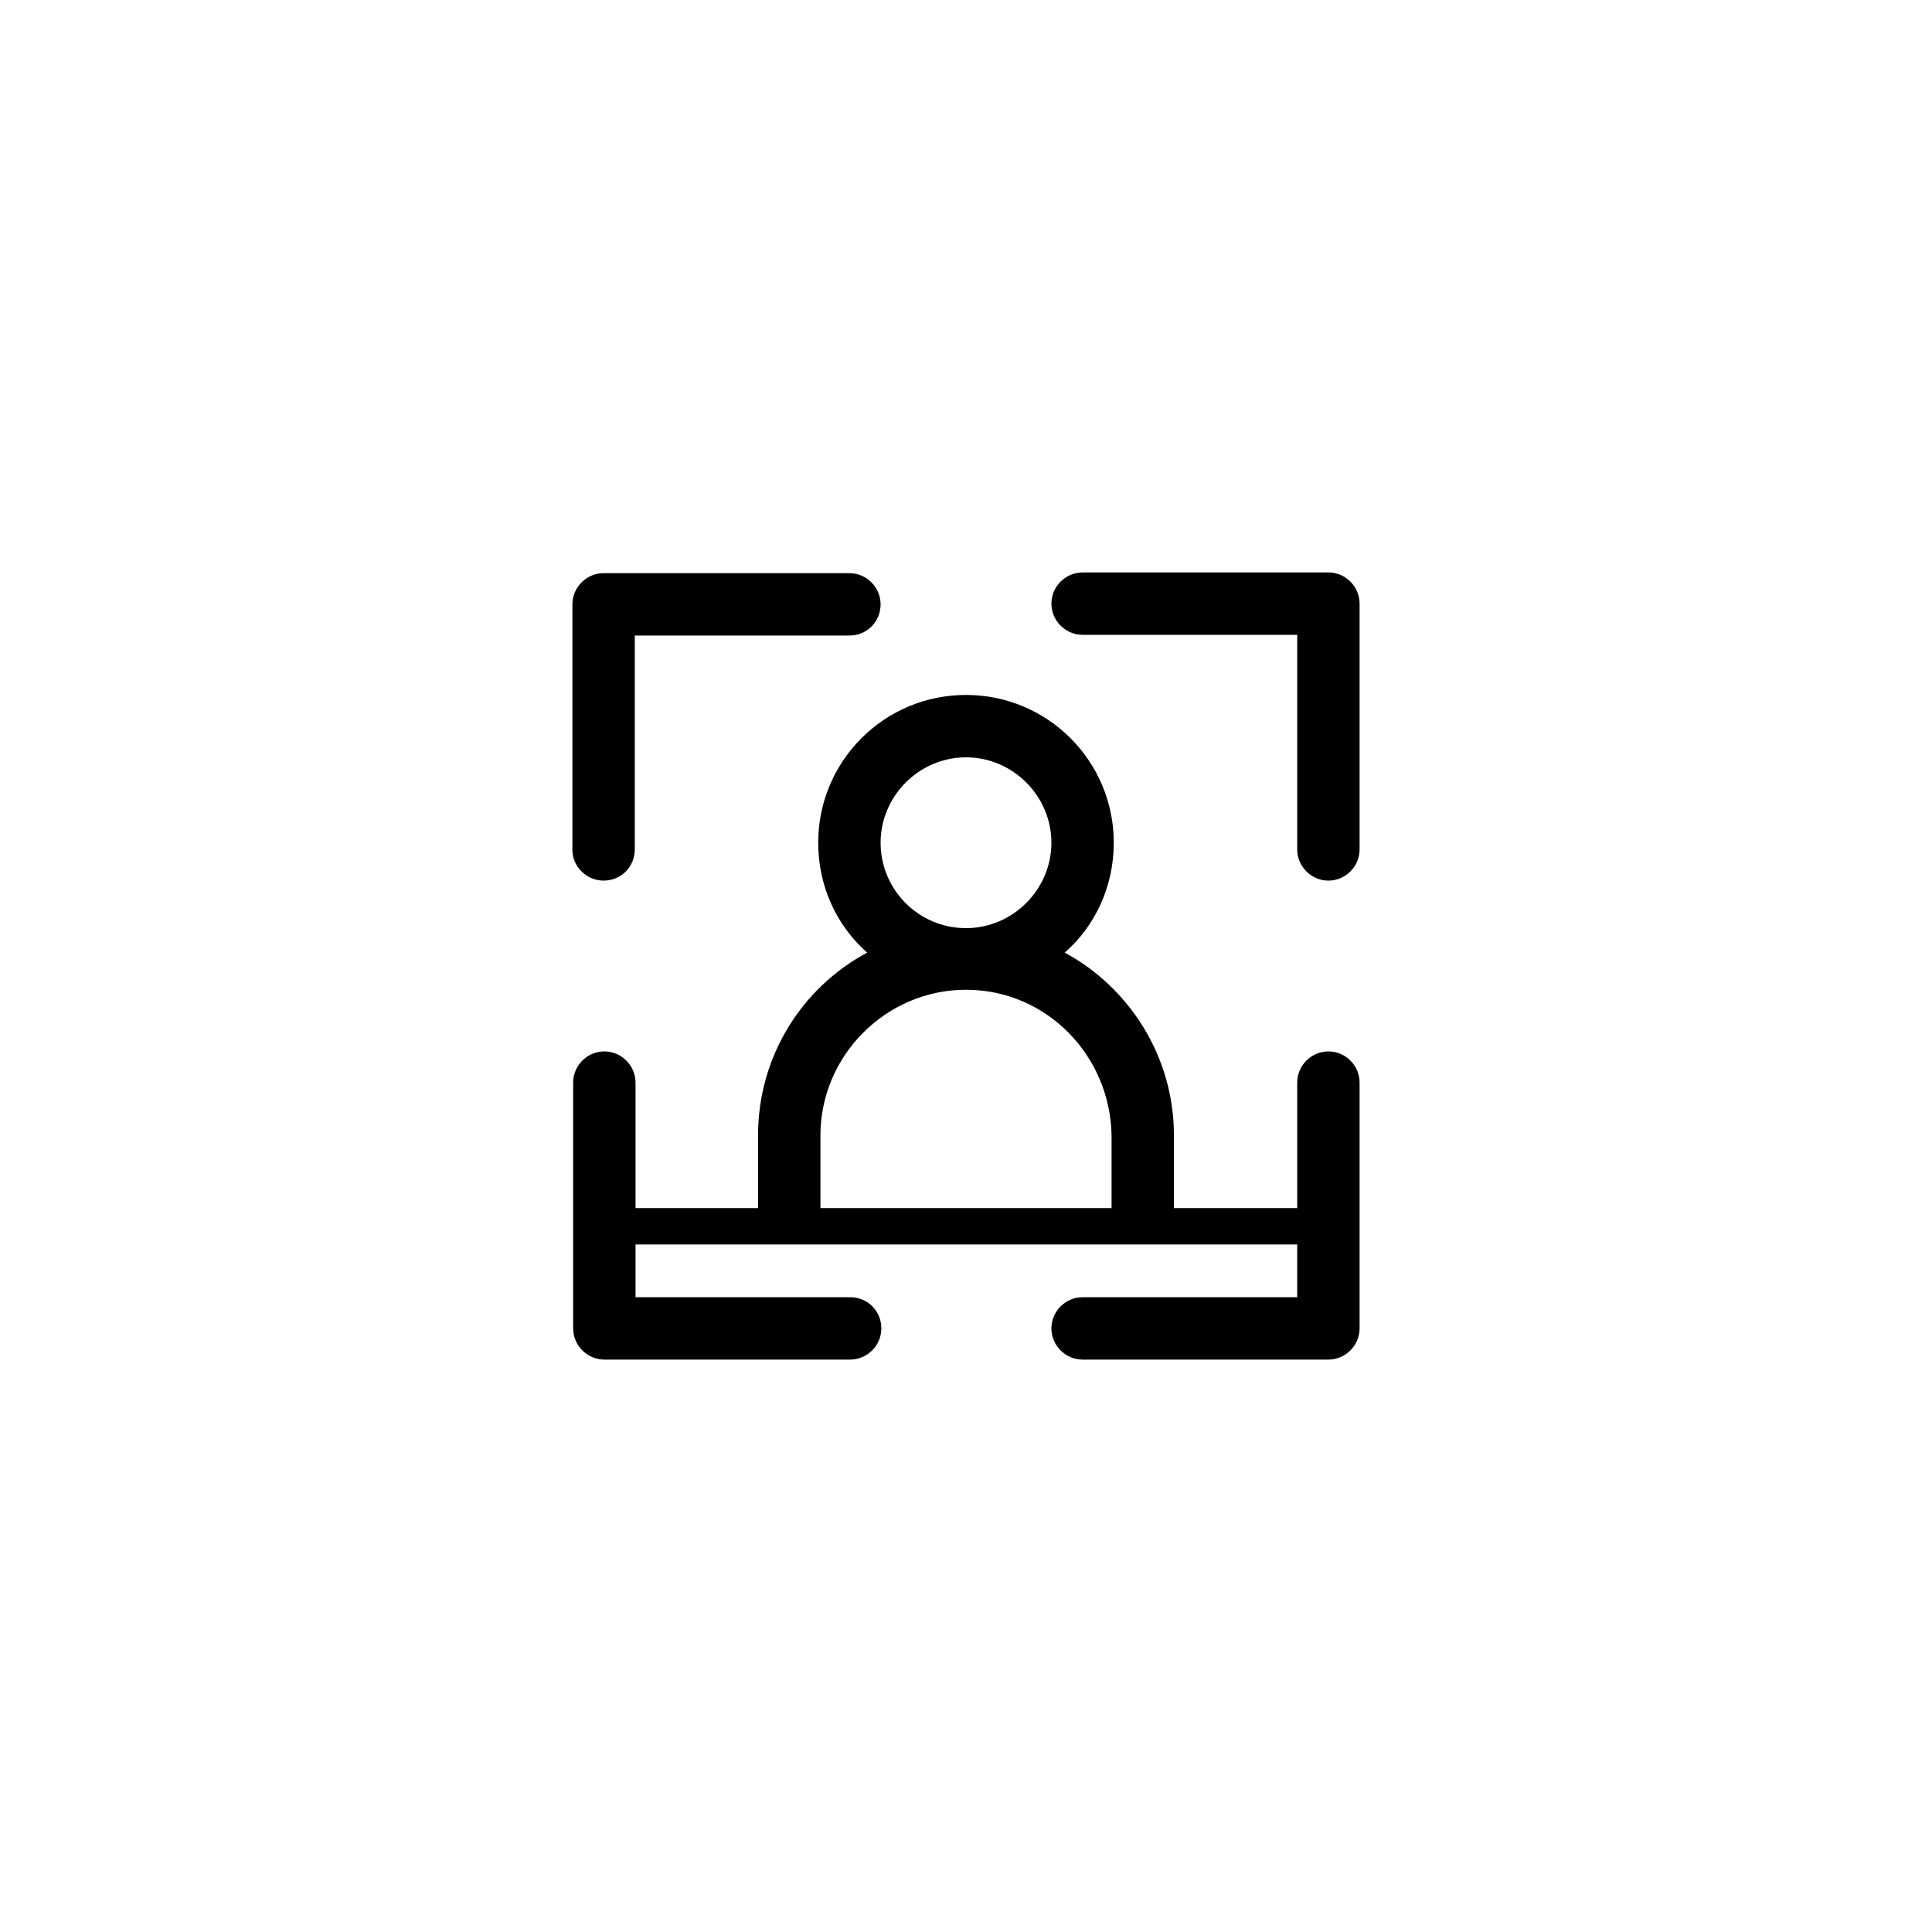
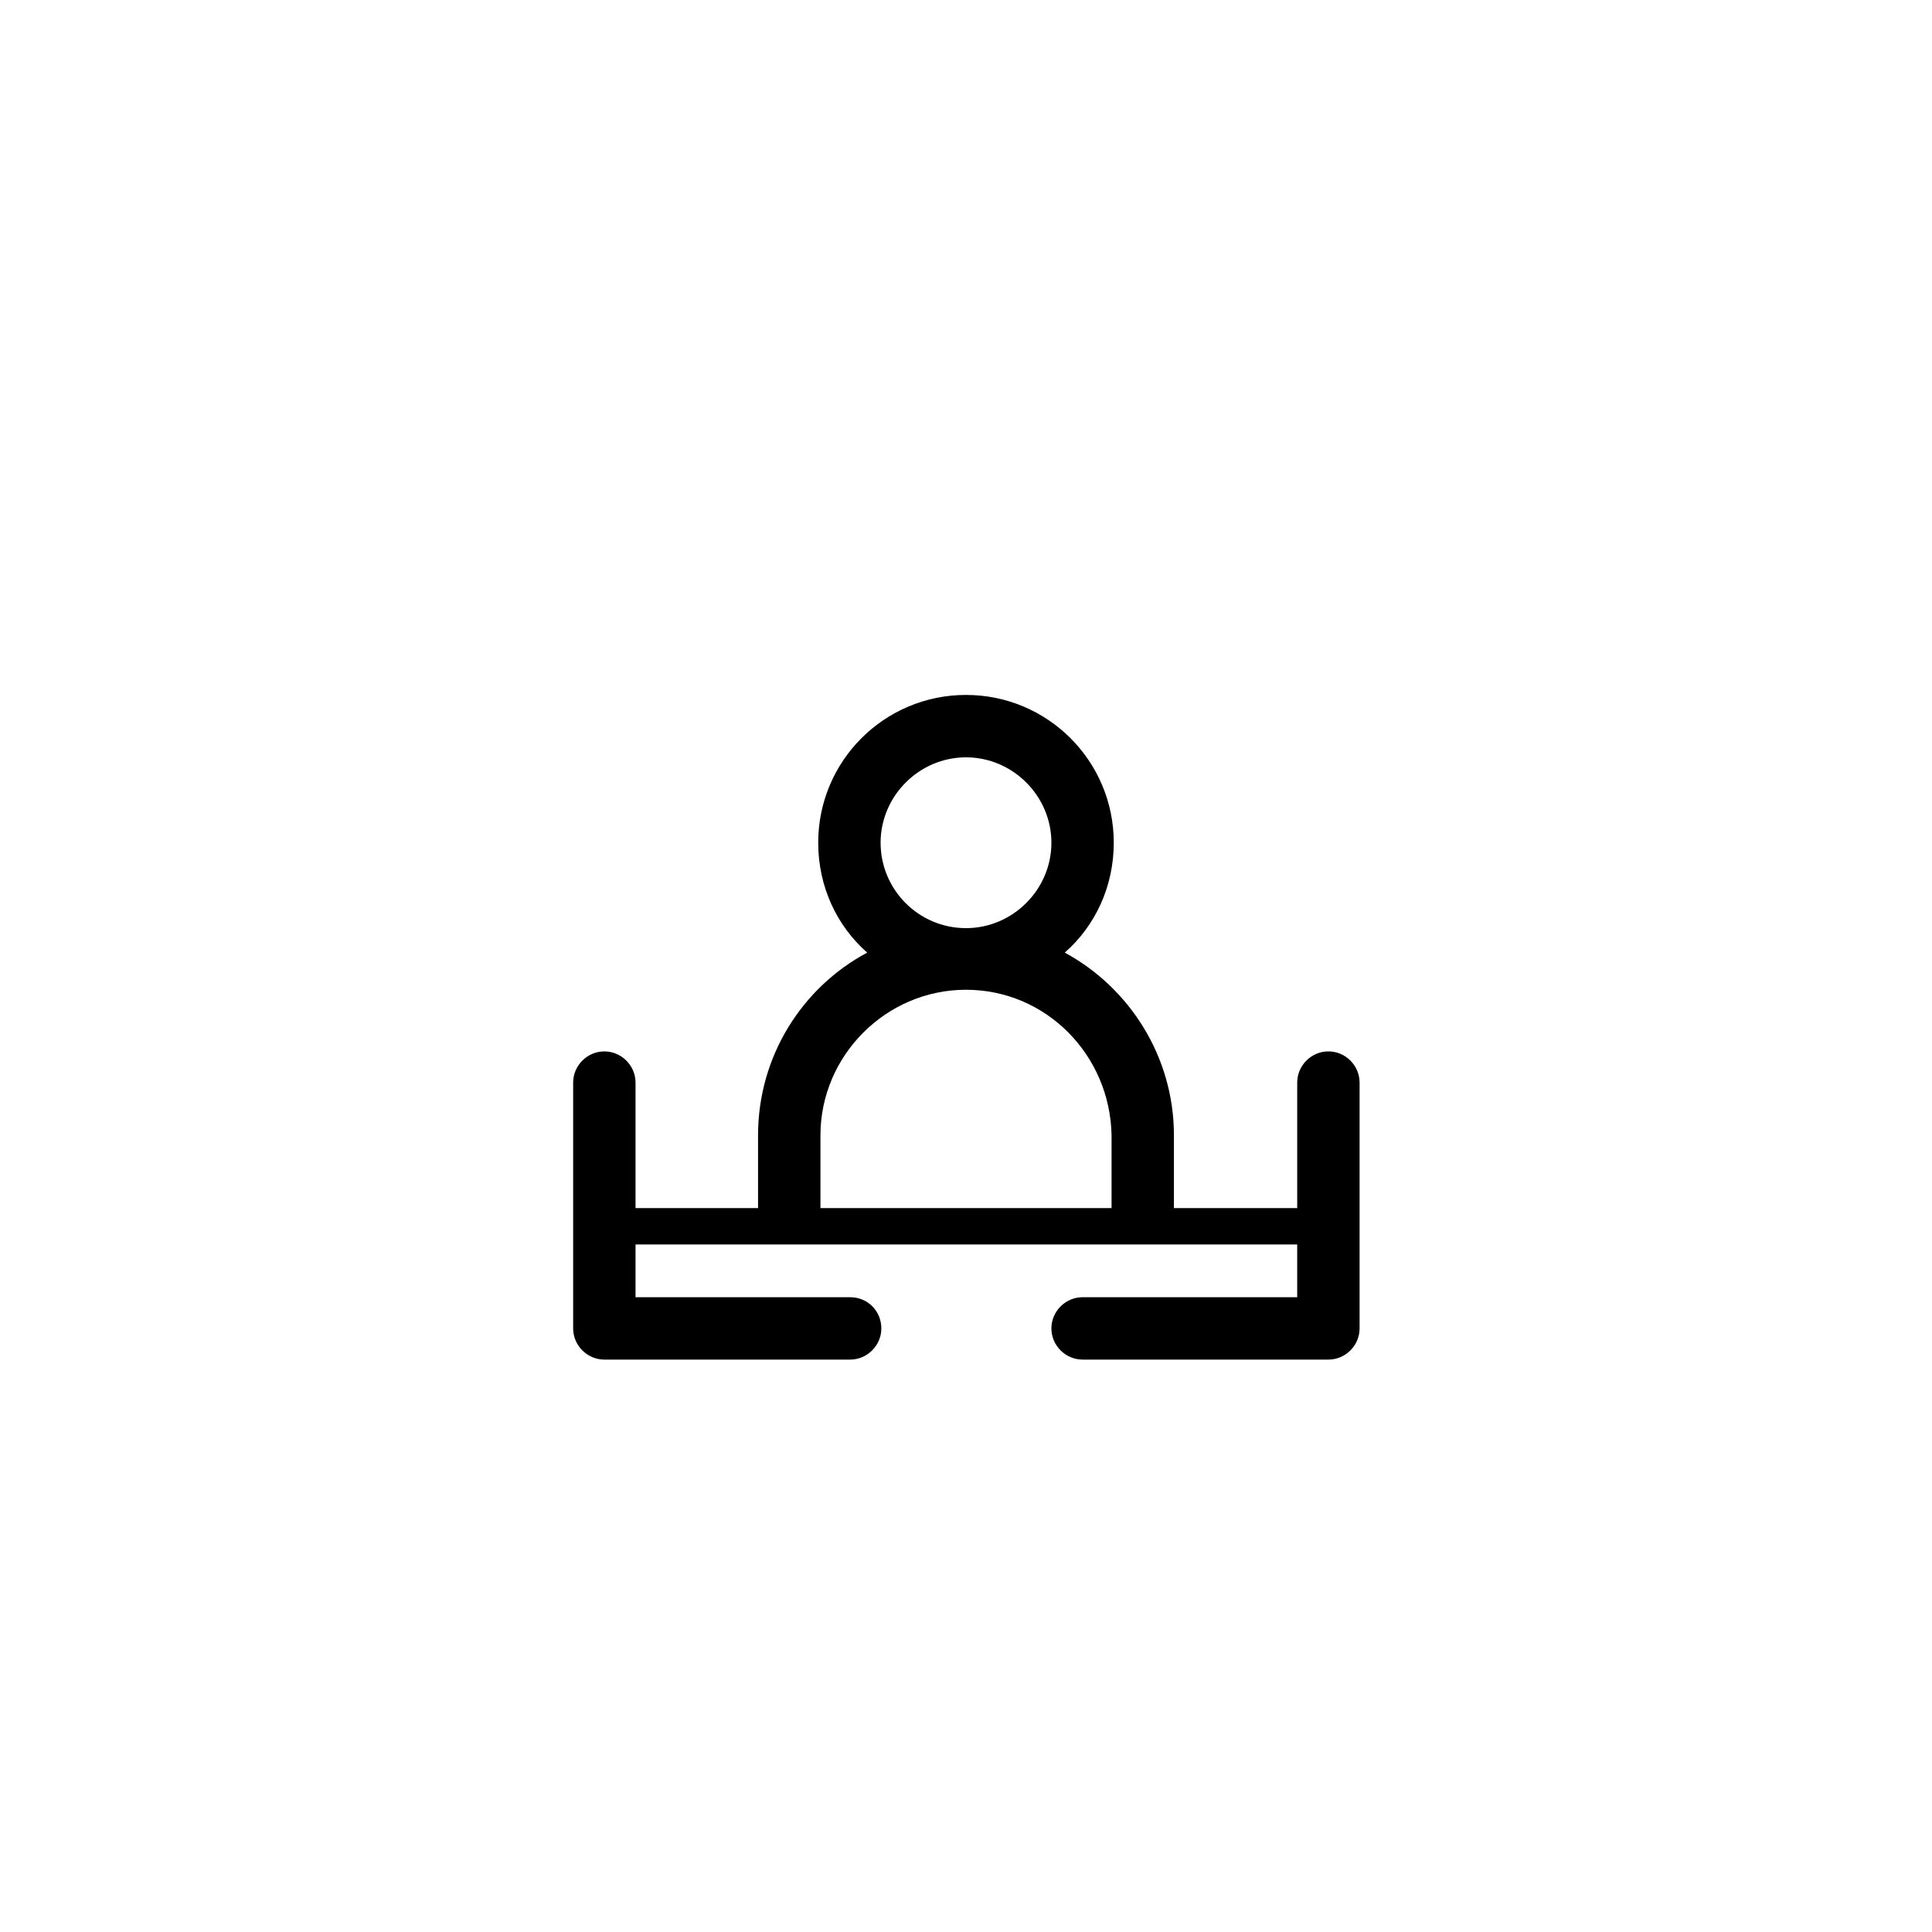
<svg xmlns="http://www.w3.org/2000/svg" fill="#000000" width="800px" height="800px" version="1.1" viewBox="144 144 512 512">
  <g>
-     <path d="m303.96 377.37c4.723 0 8.266-3.738 8.266-8.266v-56.68h56.875c4.723 0 8.266-3.738 8.266-8.266s-3.738-8.266-8.266-8.266h-65.141c-4.527 0-8.266 3.738-8.266 8.266v65.141c0 4.332 3.738 8.07 8.266 8.07z" />
-     <path d="m496.04 295.7h-65.141c-4.527 0-8.266 3.738-8.266 8.266 0 4.527 3.738 8.266 8.266 8.266h56.875v56.875c0 4.527 3.738 8.266 8.266 8.266 4.527 0 8.266-3.738 8.266-8.266v-65.141c0-4.527-3.742-8.266-8.266-8.266z" />
    <path d="m496.04 422.63c-4.527 0-8.266 3.738-8.266 8.266v33.258l-32.672 0.004v-0.789-18.5c0-20.859-11.809-39.164-28.93-48.414 8.07-7.086 12.988-17.516 12.988-29.125 0-21.648-17.516-39.164-39.164-39.164-21.648 0-39.164 17.516-39.164 39.164 0 11.609 4.922 22.043 12.988 29.125-17.32 9.25-28.93 27.551-28.93 48.414v18.5 0.789h-32.469v-33.258c0-4.527-3.738-8.266-8.266-8.266s-8.266 3.738-8.266 8.266v65.141c0 4.527 3.738 8.266 8.266 8.266h65.141c4.527 0 8.266-3.738 8.266-8.266 0-4.527-3.543-8.266-8.266-8.266h-56.875v-13.973h175.35v13.973h-56.875c-4.527 0-8.266 3.738-8.266 8.266 0 4.527 3.738 8.266 8.266 8.266h65.141c4.527 0 8.266-3.738 8.266-8.266v-65.141c0.004-4.527-3.738-8.27-8.262-8.27zm-96.039-77.93c12.398 0 22.633 10.234 22.633 22.633 0 12.398-10.234 22.633-22.633 22.633-12.594 0-22.633-10.234-22.633-22.633 0-12.402 10.234-22.633 22.633-22.633zm-38.574 118.67v-18.5c0-21.059 17.32-38.574 38.574-38.574s38.18 17.32 38.574 38.574v18.5 0.789h-77.145c-0.004-0.199-0.004-0.395-0.004-0.789z" />
  </g>
</svg>